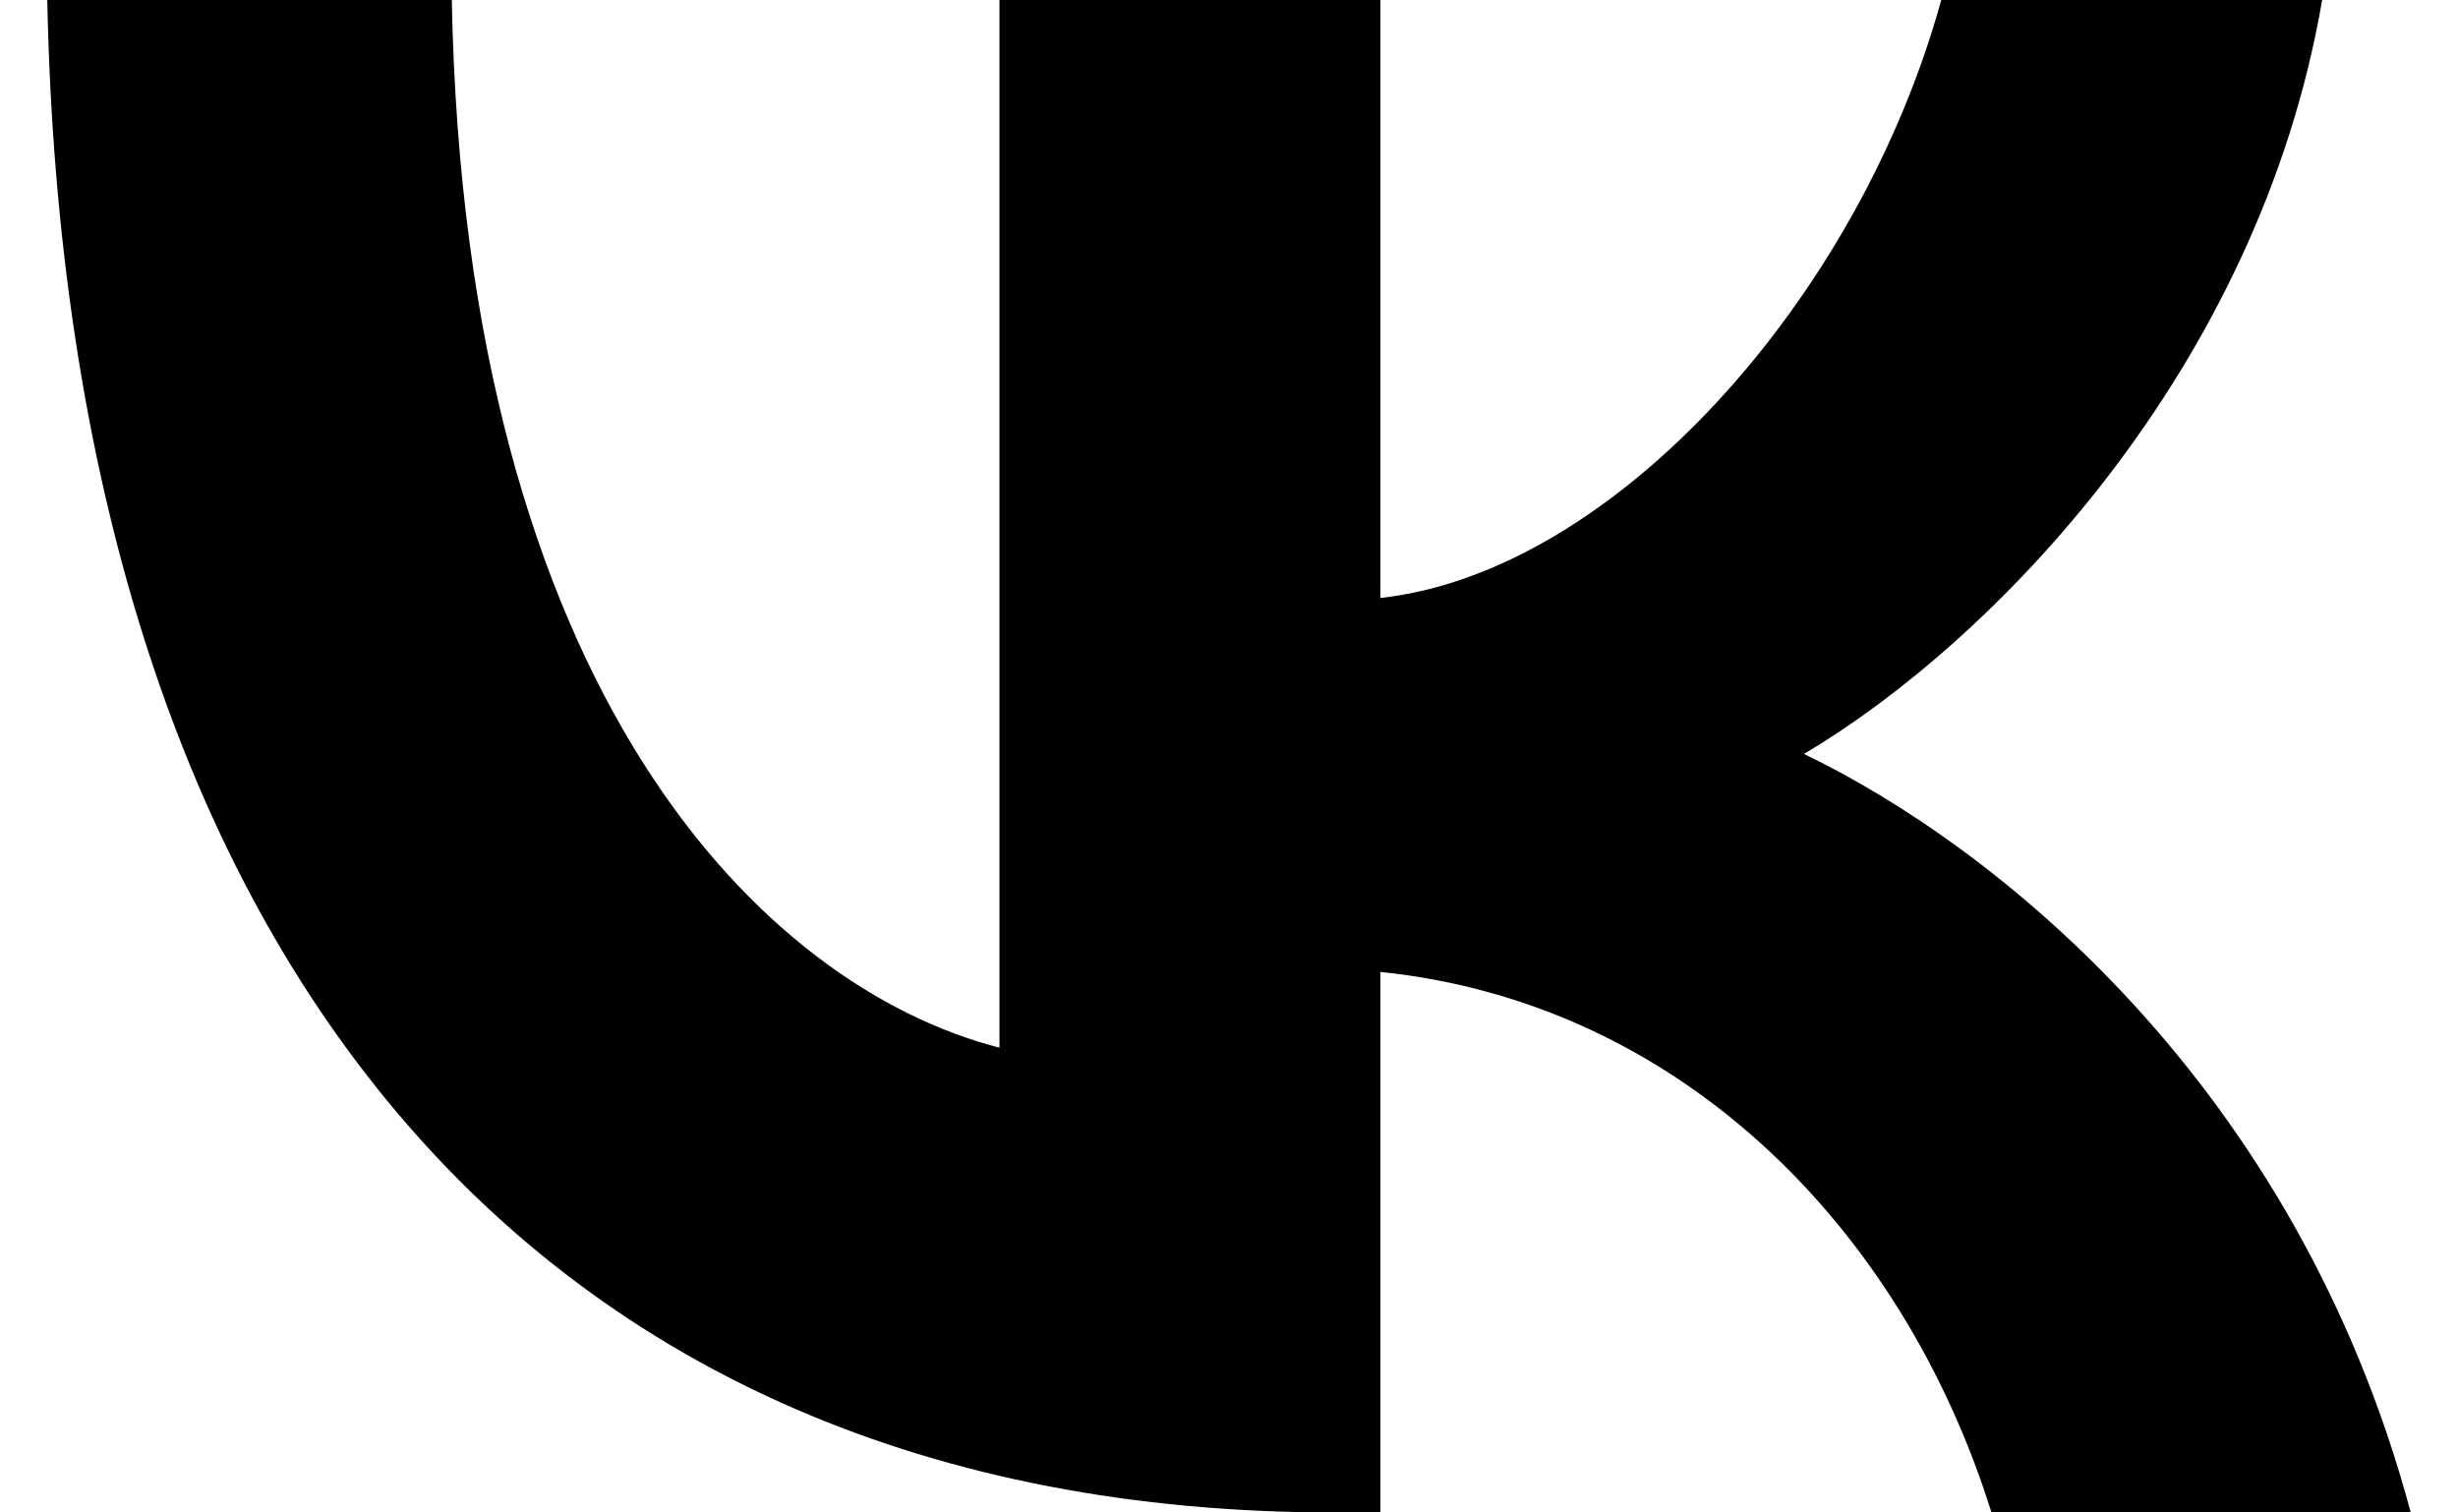
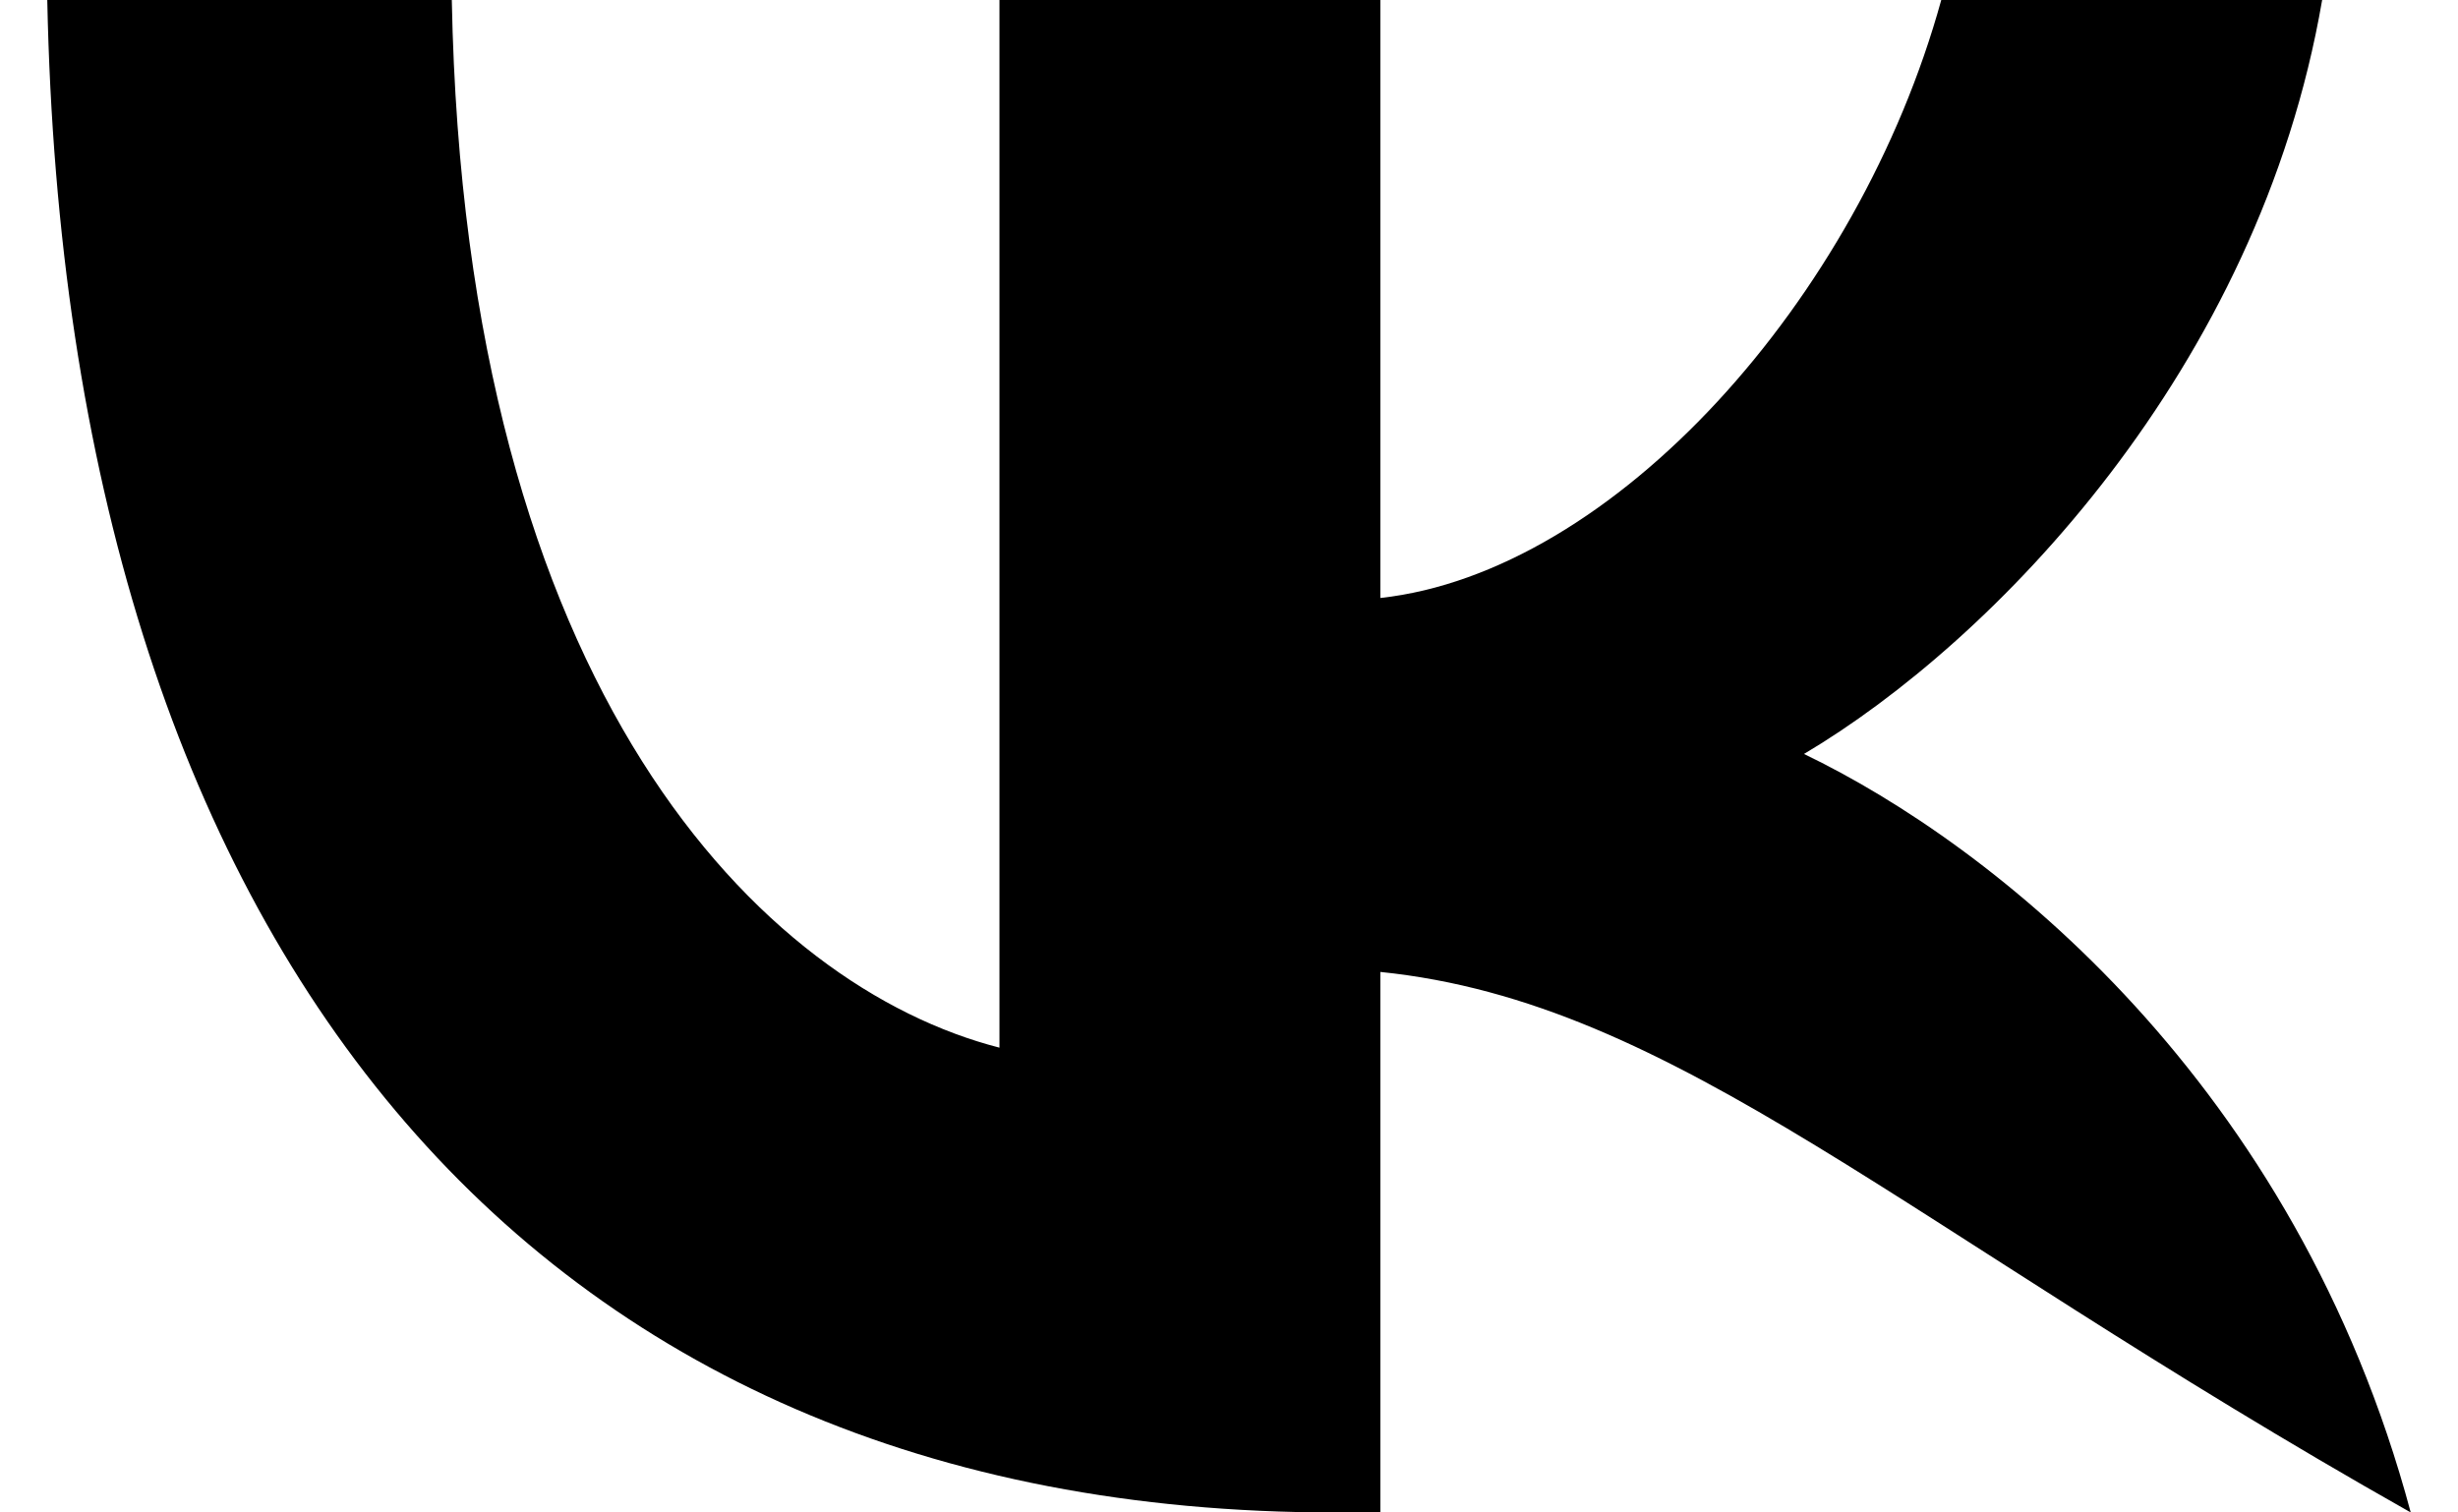
<svg xmlns="http://www.w3.org/2000/svg" width="26" height="16" viewBox="0 0 26 16" fill="none">
-   <path d="M14.116 16C5.575 16 0.703 9.994 0.5 0H4.779C4.919 7.335 8.073 10.442 10.572 11.083V0H14.601V6.326C17.068 6.054 19.66 3.171 20.534 0H24.563C23.892 3.908 21.081 6.791 19.082 7.976C21.081 8.937 24.282 11.451 25.5 16H21.065C20.113 12.957 17.739 10.603 14.601 10.282V16H14.116Z" fill="black" />
+   <path d="M14.116 16C5.575 16 0.703 9.994 0.5 0H4.779C4.919 7.335 8.073 10.442 10.572 11.083V0H14.601V6.326C17.068 6.054 19.66 3.171 20.534 0H24.563C23.892 3.908 21.081 6.791 19.082 7.976C21.081 8.937 24.282 11.451 25.5 16C20.113 12.957 17.739 10.603 14.601 10.282V16H14.116Z" fill="black" />
</svg>